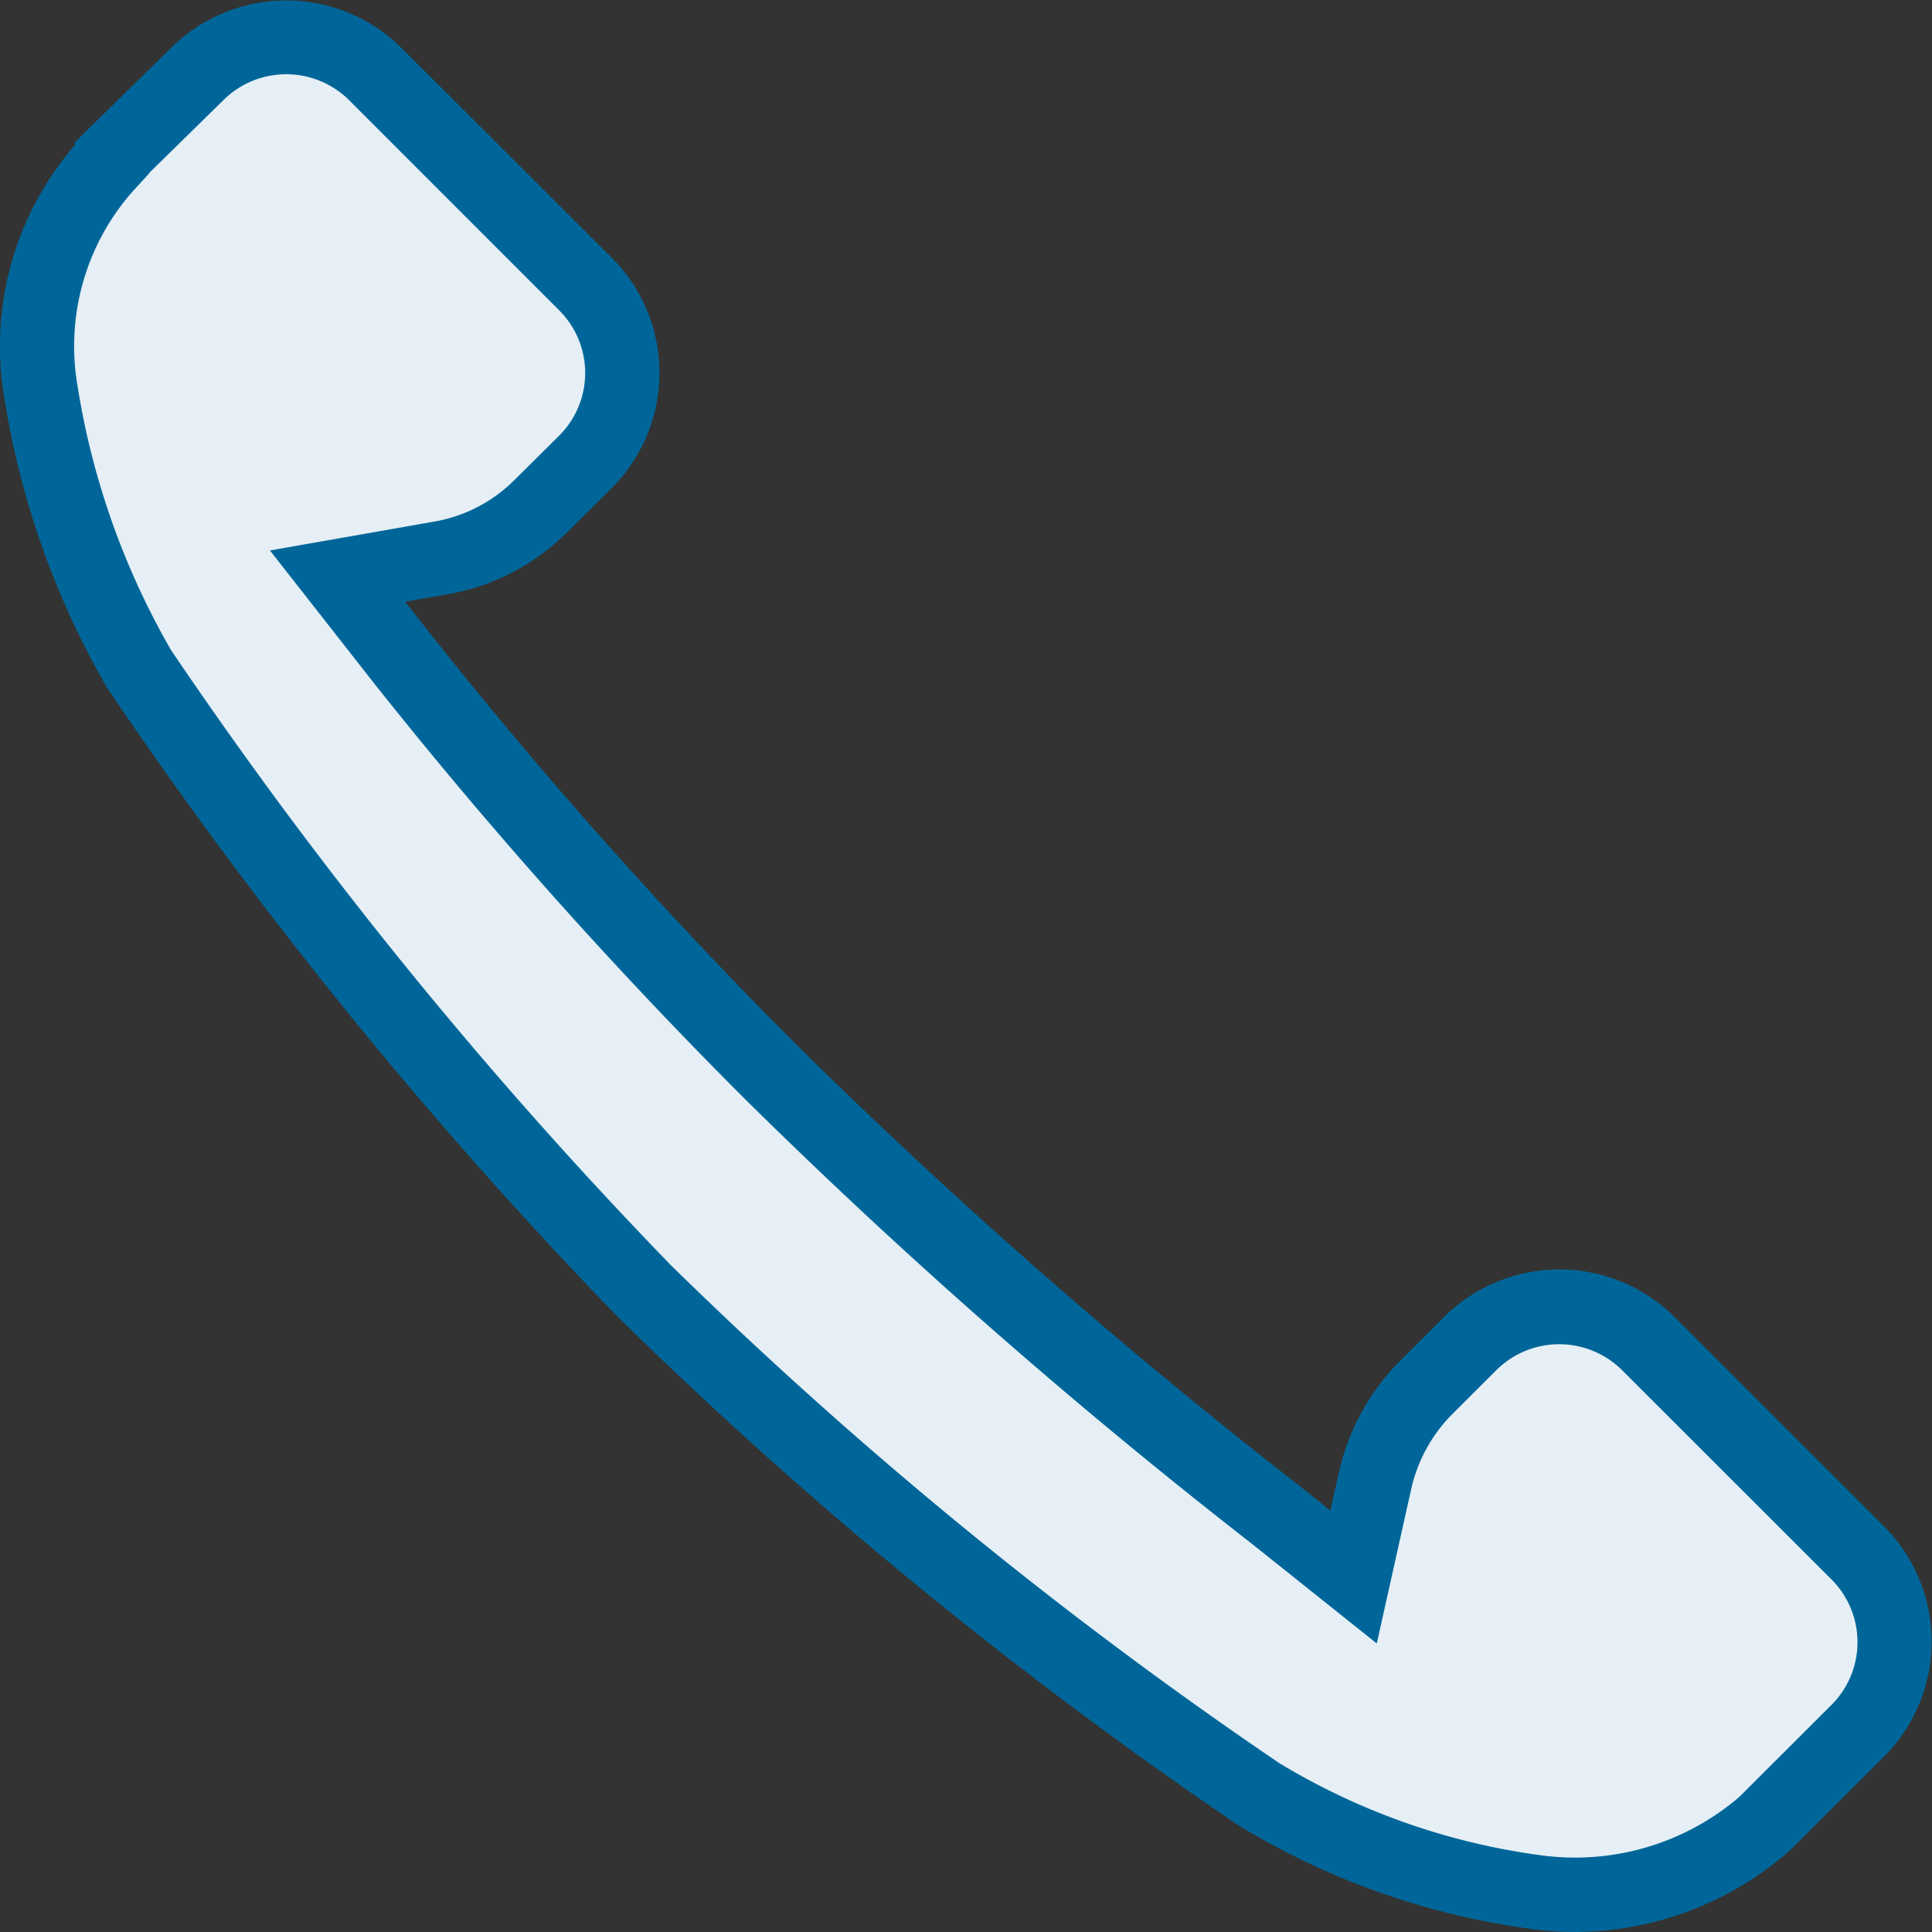
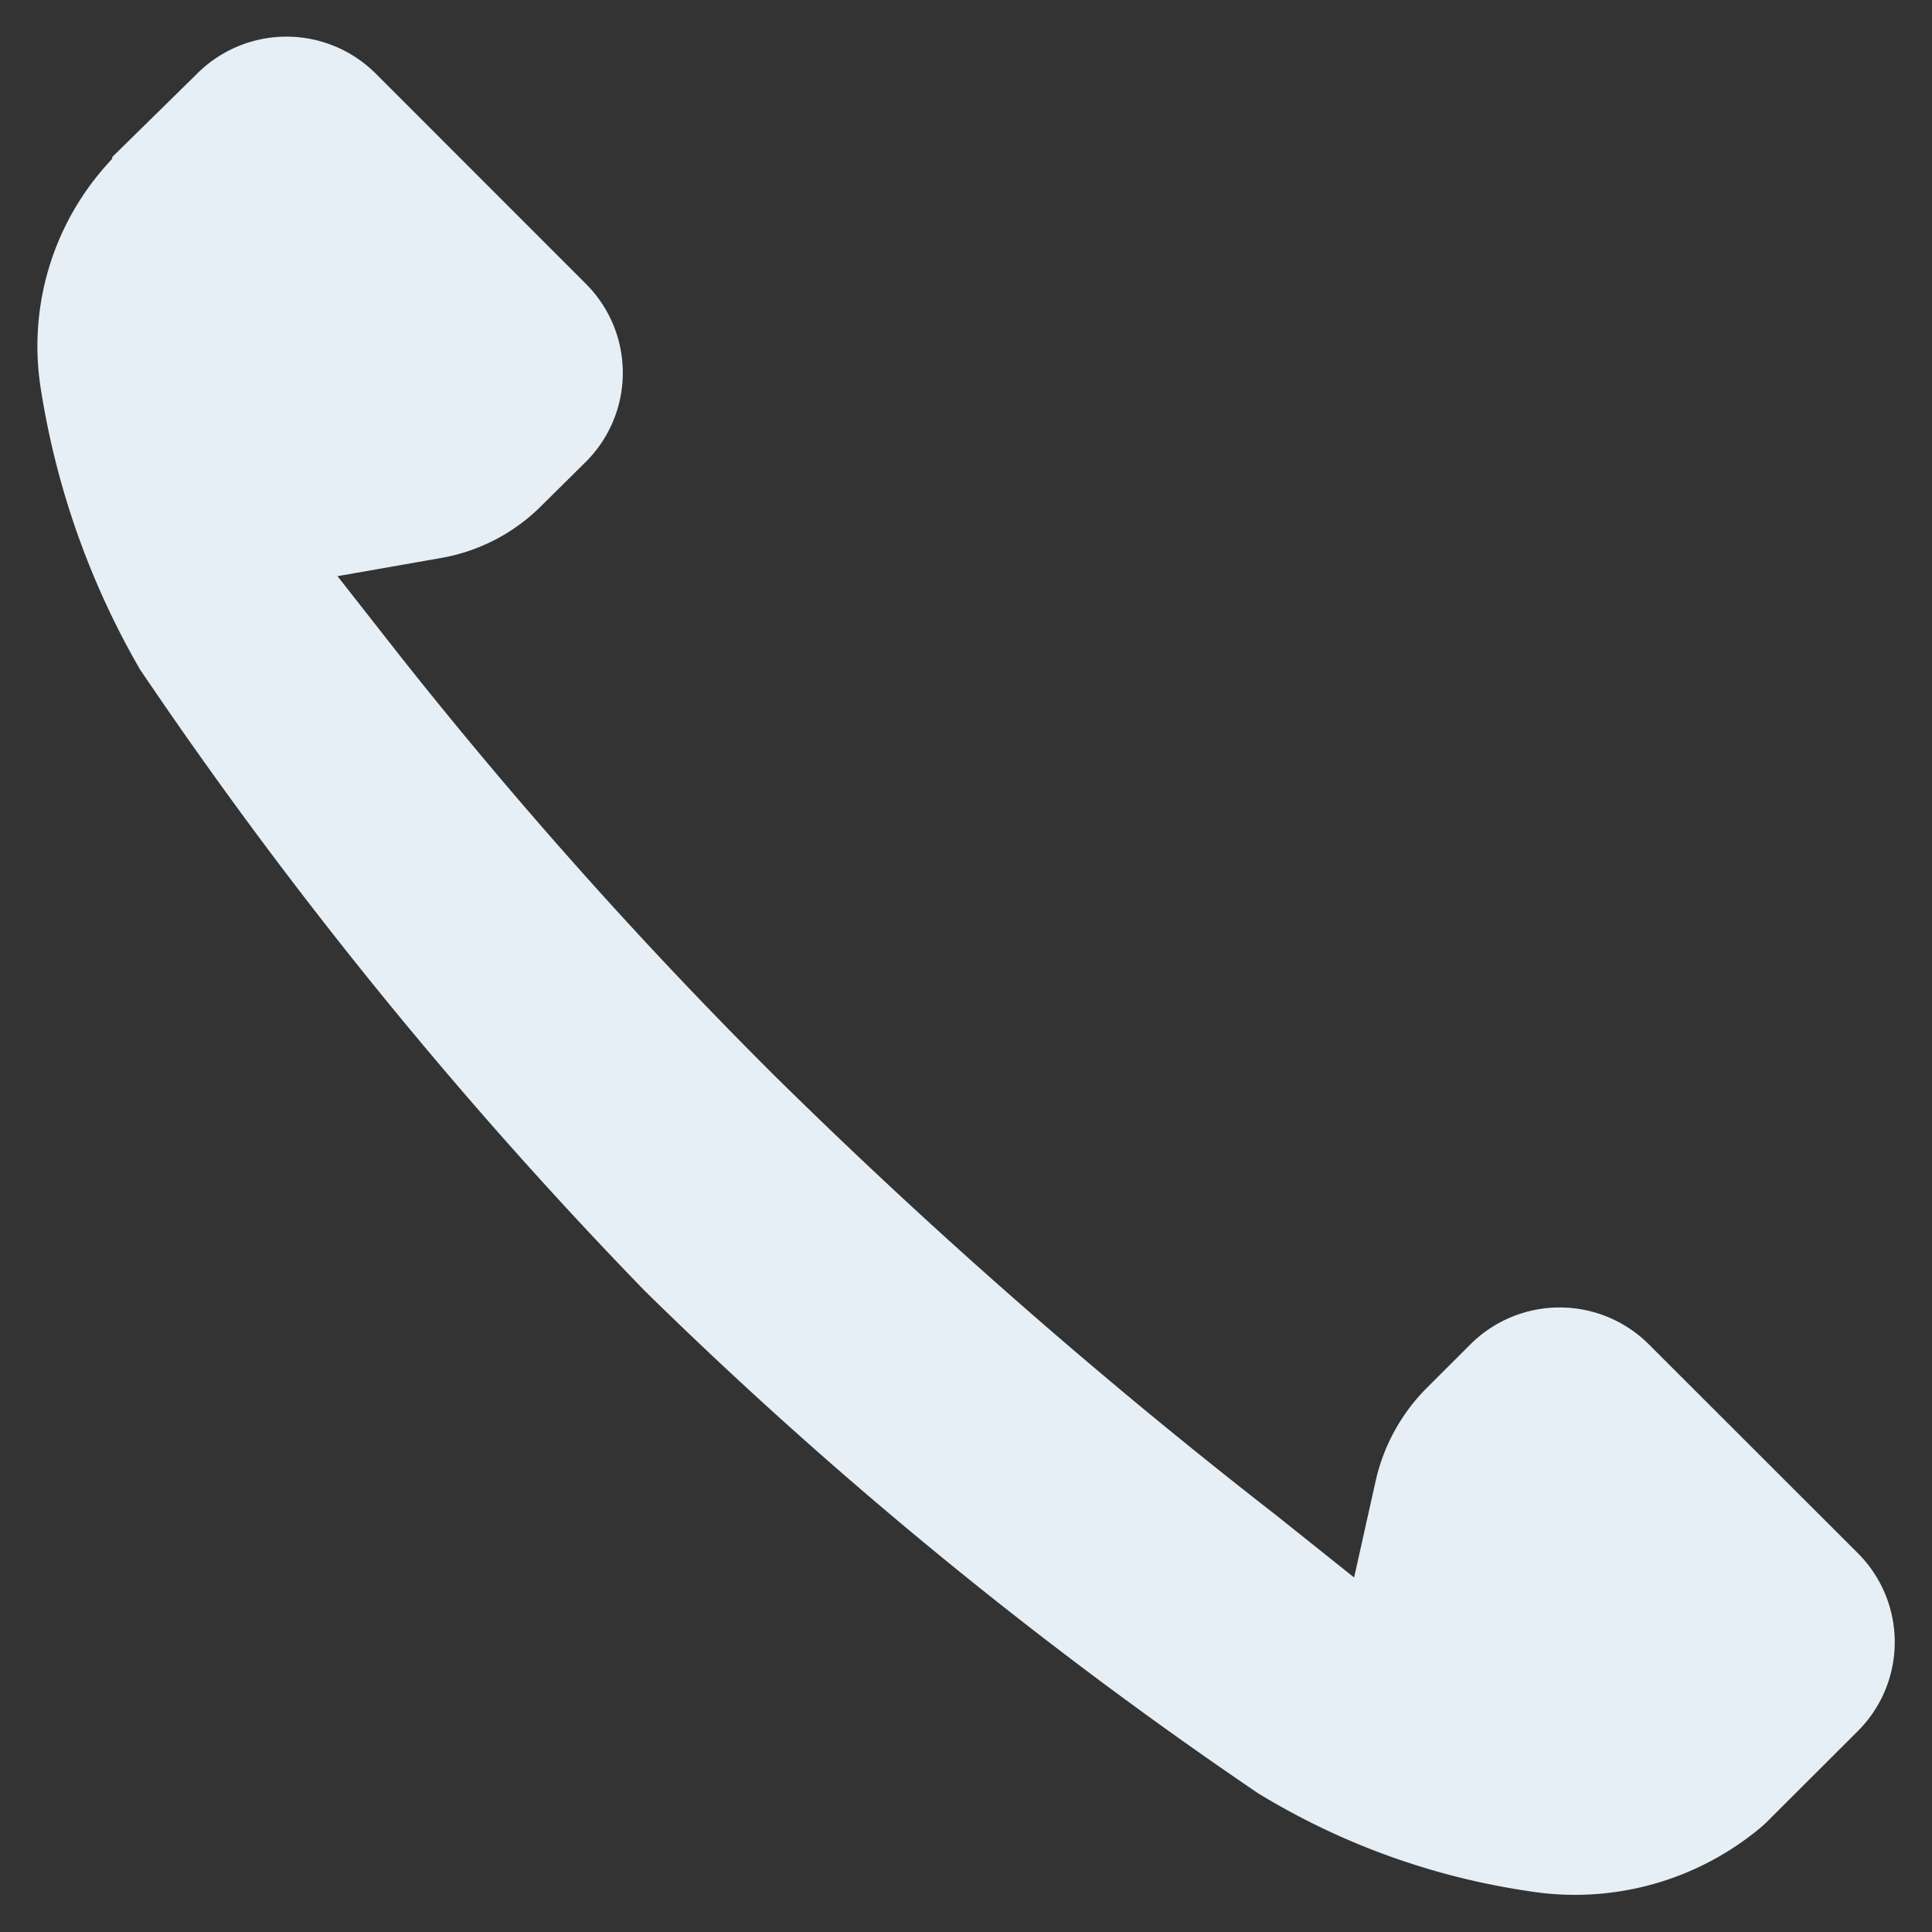
<svg xmlns="http://www.w3.org/2000/svg" width="26" height="26">
  <rect width="100%" height="100%" fill="#333333" stroke="none" />
  <path d="m25.011 20.911-2.822-2.82a1.7 1.7 0 0 0-2.4 0l-.59.589a2.572 2.572 0 0 0-.683 1.236l-.293 1.313-1.061-.847a76.438 76.438 0 0 1-6.761-5.928 64.407 64.407 0 0 1-4.985-5.586l-.874-1.114 1.4-.246a2.519 2.519 0 0 0 1.35-.707l.59-.584a1.691 1.691 0 0 0 0-2.4L5.055.989a1.7 1.7 0 0 0-2.4 0l-1.12 1.1-.025.025v.021l-.089.1a3.656 3.656 0 0 0-.87 3.01 10.894 10.894 0 0 0 1.333 3.764 61.268 61.268 0 0 0 6.789 8.359 59.421 59.421 0 0 0 8.259 6.766 9.7 9.7 0 0 0 3.641 1.316 3.9 3.9 0 0 0 3.111-.847 1.573 1.573 0 0 0 .123-.114l1.188-1.186a1.691 1.691 0 0 0 .016-2.392Z" fill="#e5eff5" />
-   <path d="M21.199 26a4.416 4.416 0 0 1-.7-.056 10.139 10.139 0 0 1-3.826-1.376l-.021-.013a60.08 60.08 0 0 1-8.328-6.823l-.009-.009a61.938 61.938 0 0 1-6.846-8.426l-.021-.029A11.351 11.351 0 0 1 .054 5.331a4.14 4.14 0 0 1 .953-3.378v-.036l.172-.172 1.123-1.1a2.2 2.2 0 0 1 3.1 0l2.83 2.823a2.191 2.191 0 0 1 0 3.1l-.591.585a3 3 0 0 1-1.614.844l-.575.1.359.457a64.143 64.143 0 0 0 4.942 5.539 76.218 76.218 0 0 0 6.715 5.887l.435.348.119-.531a3.073 3.073 0 0 1 .817-1.48l.591-.59a2.2 2.2 0 0 1 3.109 0l2.822 2.82a2.195 2.195 0 0 1-.014 3.1l-1.184 1.181a2.085 2.085 0 0 1-.159.147A4.407 4.407 0 0 1 21.199 26Zm-4-2.283a9.145 9.145 0 0 0 3.447 1.238h.008a3.4 3.4 0 0 0 2.712-.738 1.075 1.075 0 0 0 .083-.077l.006-.006 1.188-1.186a1.193 1.193 0 0 0 .01-1.687l-2.82-2.818a1.2 1.2 0 0 0-1.7 0l-.59.589a2.069 2.069 0 0 0-.549.995l-.466 2.09-1.684-1.344a77.231 77.231 0 0 1-6.8-5.964 65.166 65.166 0 0 1-5.023-5.63L3.633 7.408l2.218-.39a2.008 2.008 0 0 0 1.081-.567l.593-.588a1.191 1.191 0 0 0 0-1.687L4.698 1.348a1.2 1.2 0 0 0-1.692 0l-1 .981v.006l-.217.237a3.145 3.145 0 0 0-.749 2.6 10.358 10.358 0 0 0 1.263 3.579 60.934 60.934 0 0 0 6.721 8.271 59.071 59.071 0 0 0 8.177 6.695Z" fill="#069" />
</svg>